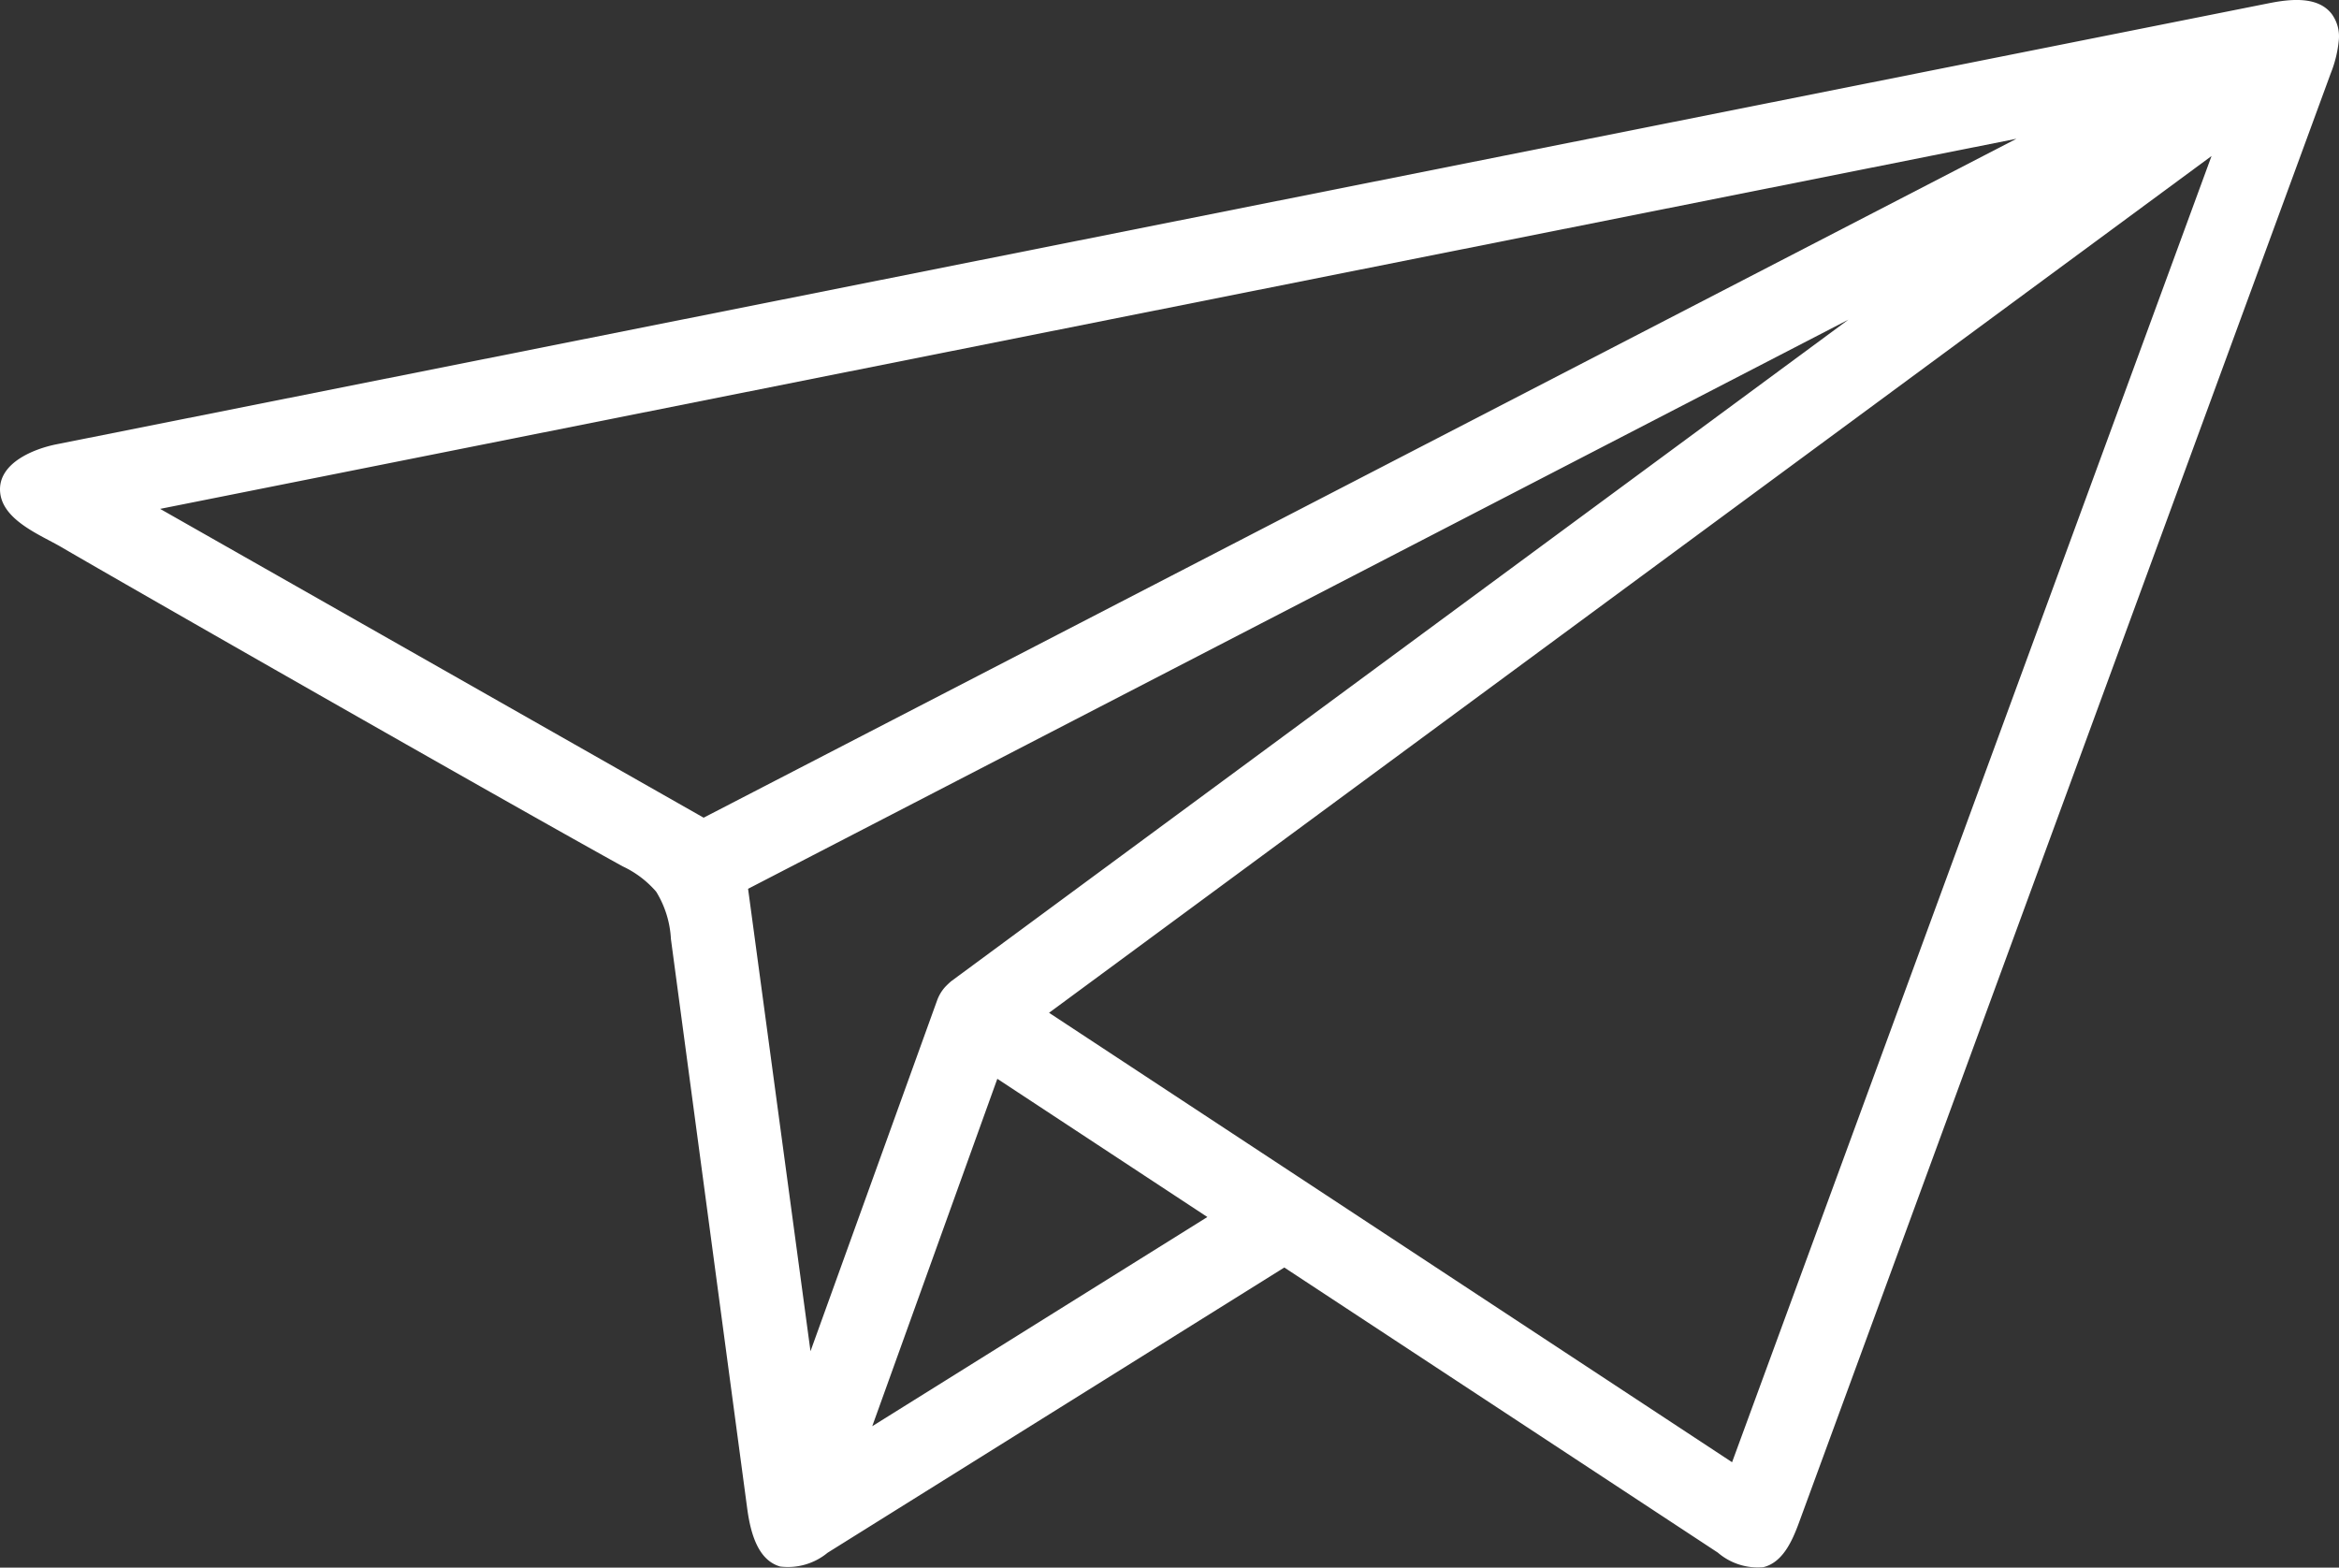
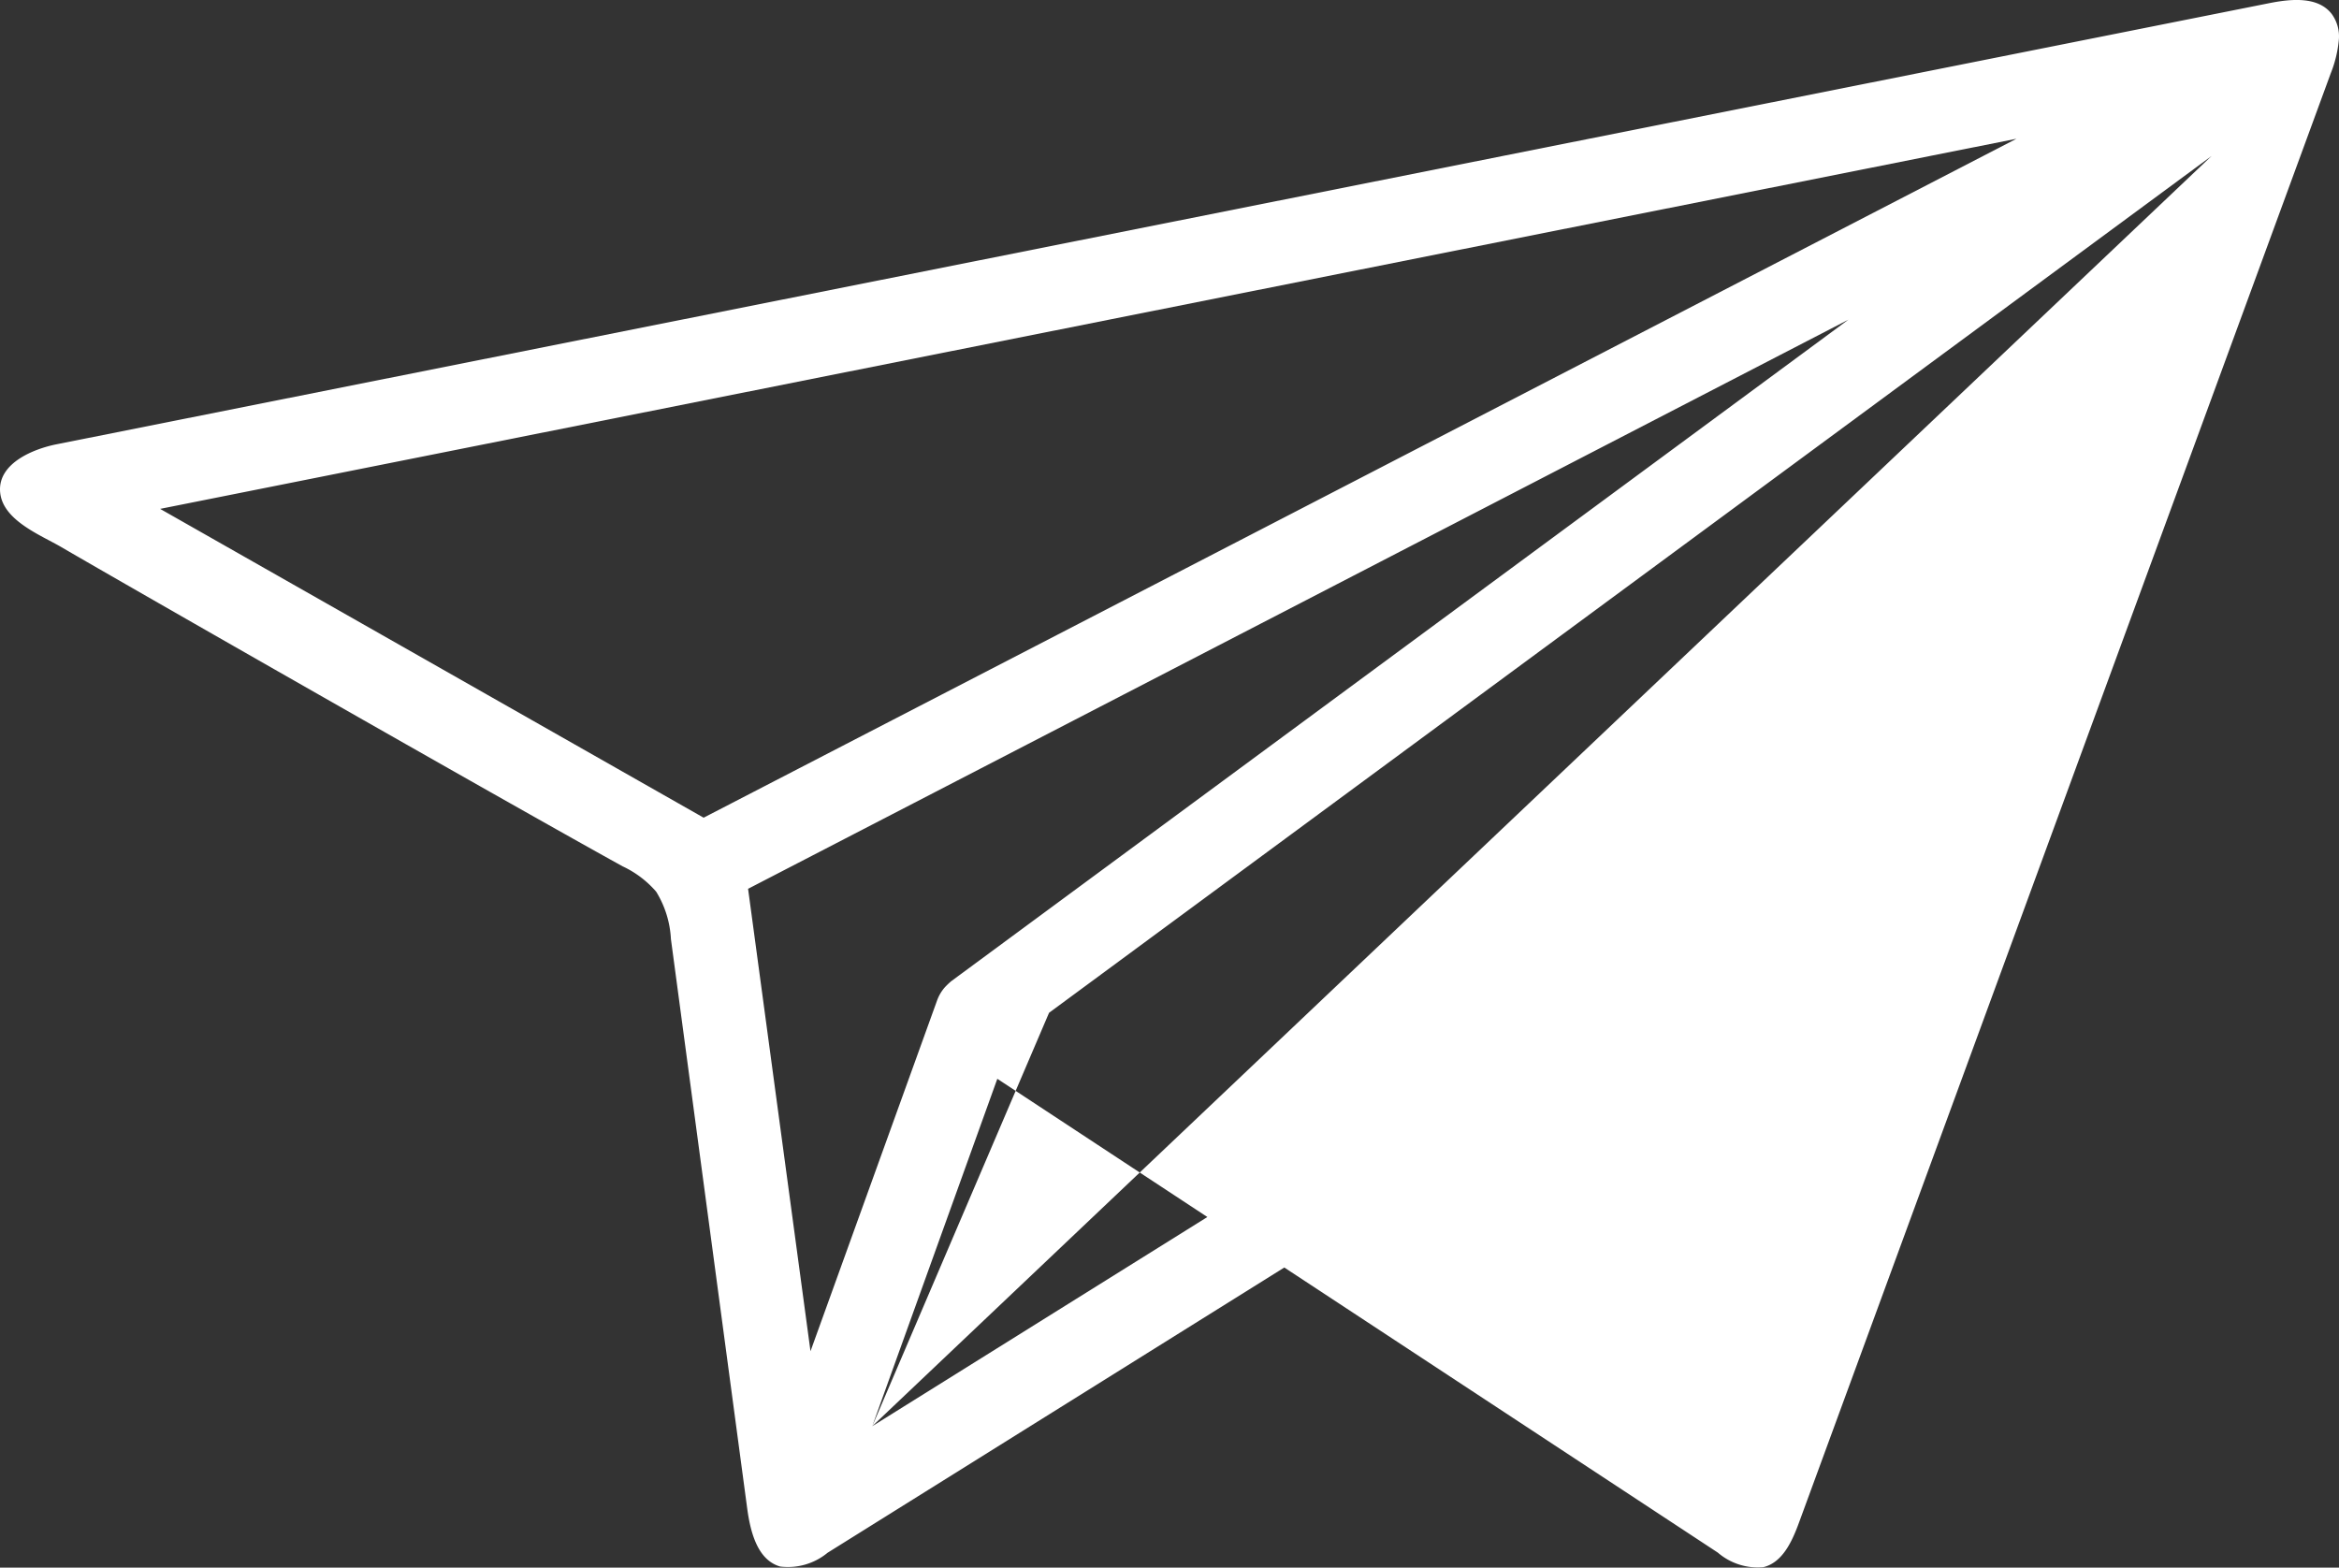
<svg xmlns="http://www.w3.org/2000/svg" width="77.948" height="52.243" viewBox="0 0 77.948 52.243">
  <rect x="0" y="0" width="77.948" height="52.243" fill="#333333" stroke="none" />
  <g id="Ilustración_38" data-name="Ilustración 38" transform="translate(244.885 164.13)">
-     <path id="Trazado_3608" data-name="Trazado 3608" d="M77.941,1.342a1.261,1.261,0,0,0-.246-.89c-.464-.58-1.356-.489-2.085-.344L1.883,14.807c-.757.151-1.935.621-1.881,1.562.055.964,1.352,1.46,2.045,1.866,2.079,1.215,14.532,8.331,18.7,10.636h0a3.336,3.336,0,0,1,1.121.847,3.335,3.335,0,0,1,.491,1.58L24.9,50.266c.105.783.341,1.726,1.1,1.941a2.074,2.074,0,0,0,1.58-.459L42.8,42.242l14.445,9.5a2.046,2.046,0,0,0,1.513.488c.644-.152.964-.86,1.192-1.481L77.67,2.452a3.987,3.987,0,0,0,.271-1.108ZM31.7,32.7a2.558,2.558,0,0,0-.21.2,1.383,1.383,0,0,0-.249.409c-.006.015-4.231,11.723-4.231,11.723L24.93,29.621,61.6,10.653ZM67.2,4.624,23.449,27.251,5.336,16.959ZM29.068,47.531l4.168-11.578,7,4.606Zm28.654,1.2L34.96,33.753,73.7,5.2Z" transform="translate(-244.885 -164.13)" fill="#fff" />
+     <path id="Trazado_3608" data-name="Trazado 3608" d="M77.941,1.342a1.261,1.261,0,0,0-.246-.89c-.464-.58-1.356-.489-2.085-.344L1.883,14.807c-.757.151-1.935.621-1.881,1.562.055.964,1.352,1.46,2.045,1.866,2.079,1.215,14.532,8.331,18.7,10.636h0a3.336,3.336,0,0,1,1.121.847,3.335,3.335,0,0,1,.491,1.58L24.9,50.266c.105.783.341,1.726,1.1,1.941a2.074,2.074,0,0,0,1.58-.459L42.8,42.242l14.445,9.5a2.046,2.046,0,0,0,1.513.488c.644-.152.964-.86,1.192-1.481L77.67,2.452a3.987,3.987,0,0,0,.271-1.108ZM31.7,32.7a2.558,2.558,0,0,0-.21.2,1.383,1.383,0,0,0-.249.409c-.006.015-4.231,11.723-4.231,11.723L24.93,29.621,61.6,10.653ZM67.2,4.624,23.449,27.251,5.336,16.959ZM29.068,47.531l4.168-11.578,7,4.606ZL34.96,33.753,73.7,5.2Z" transform="translate(-244.885 -164.13)" fill="#fff" />
  </g>
</svg>